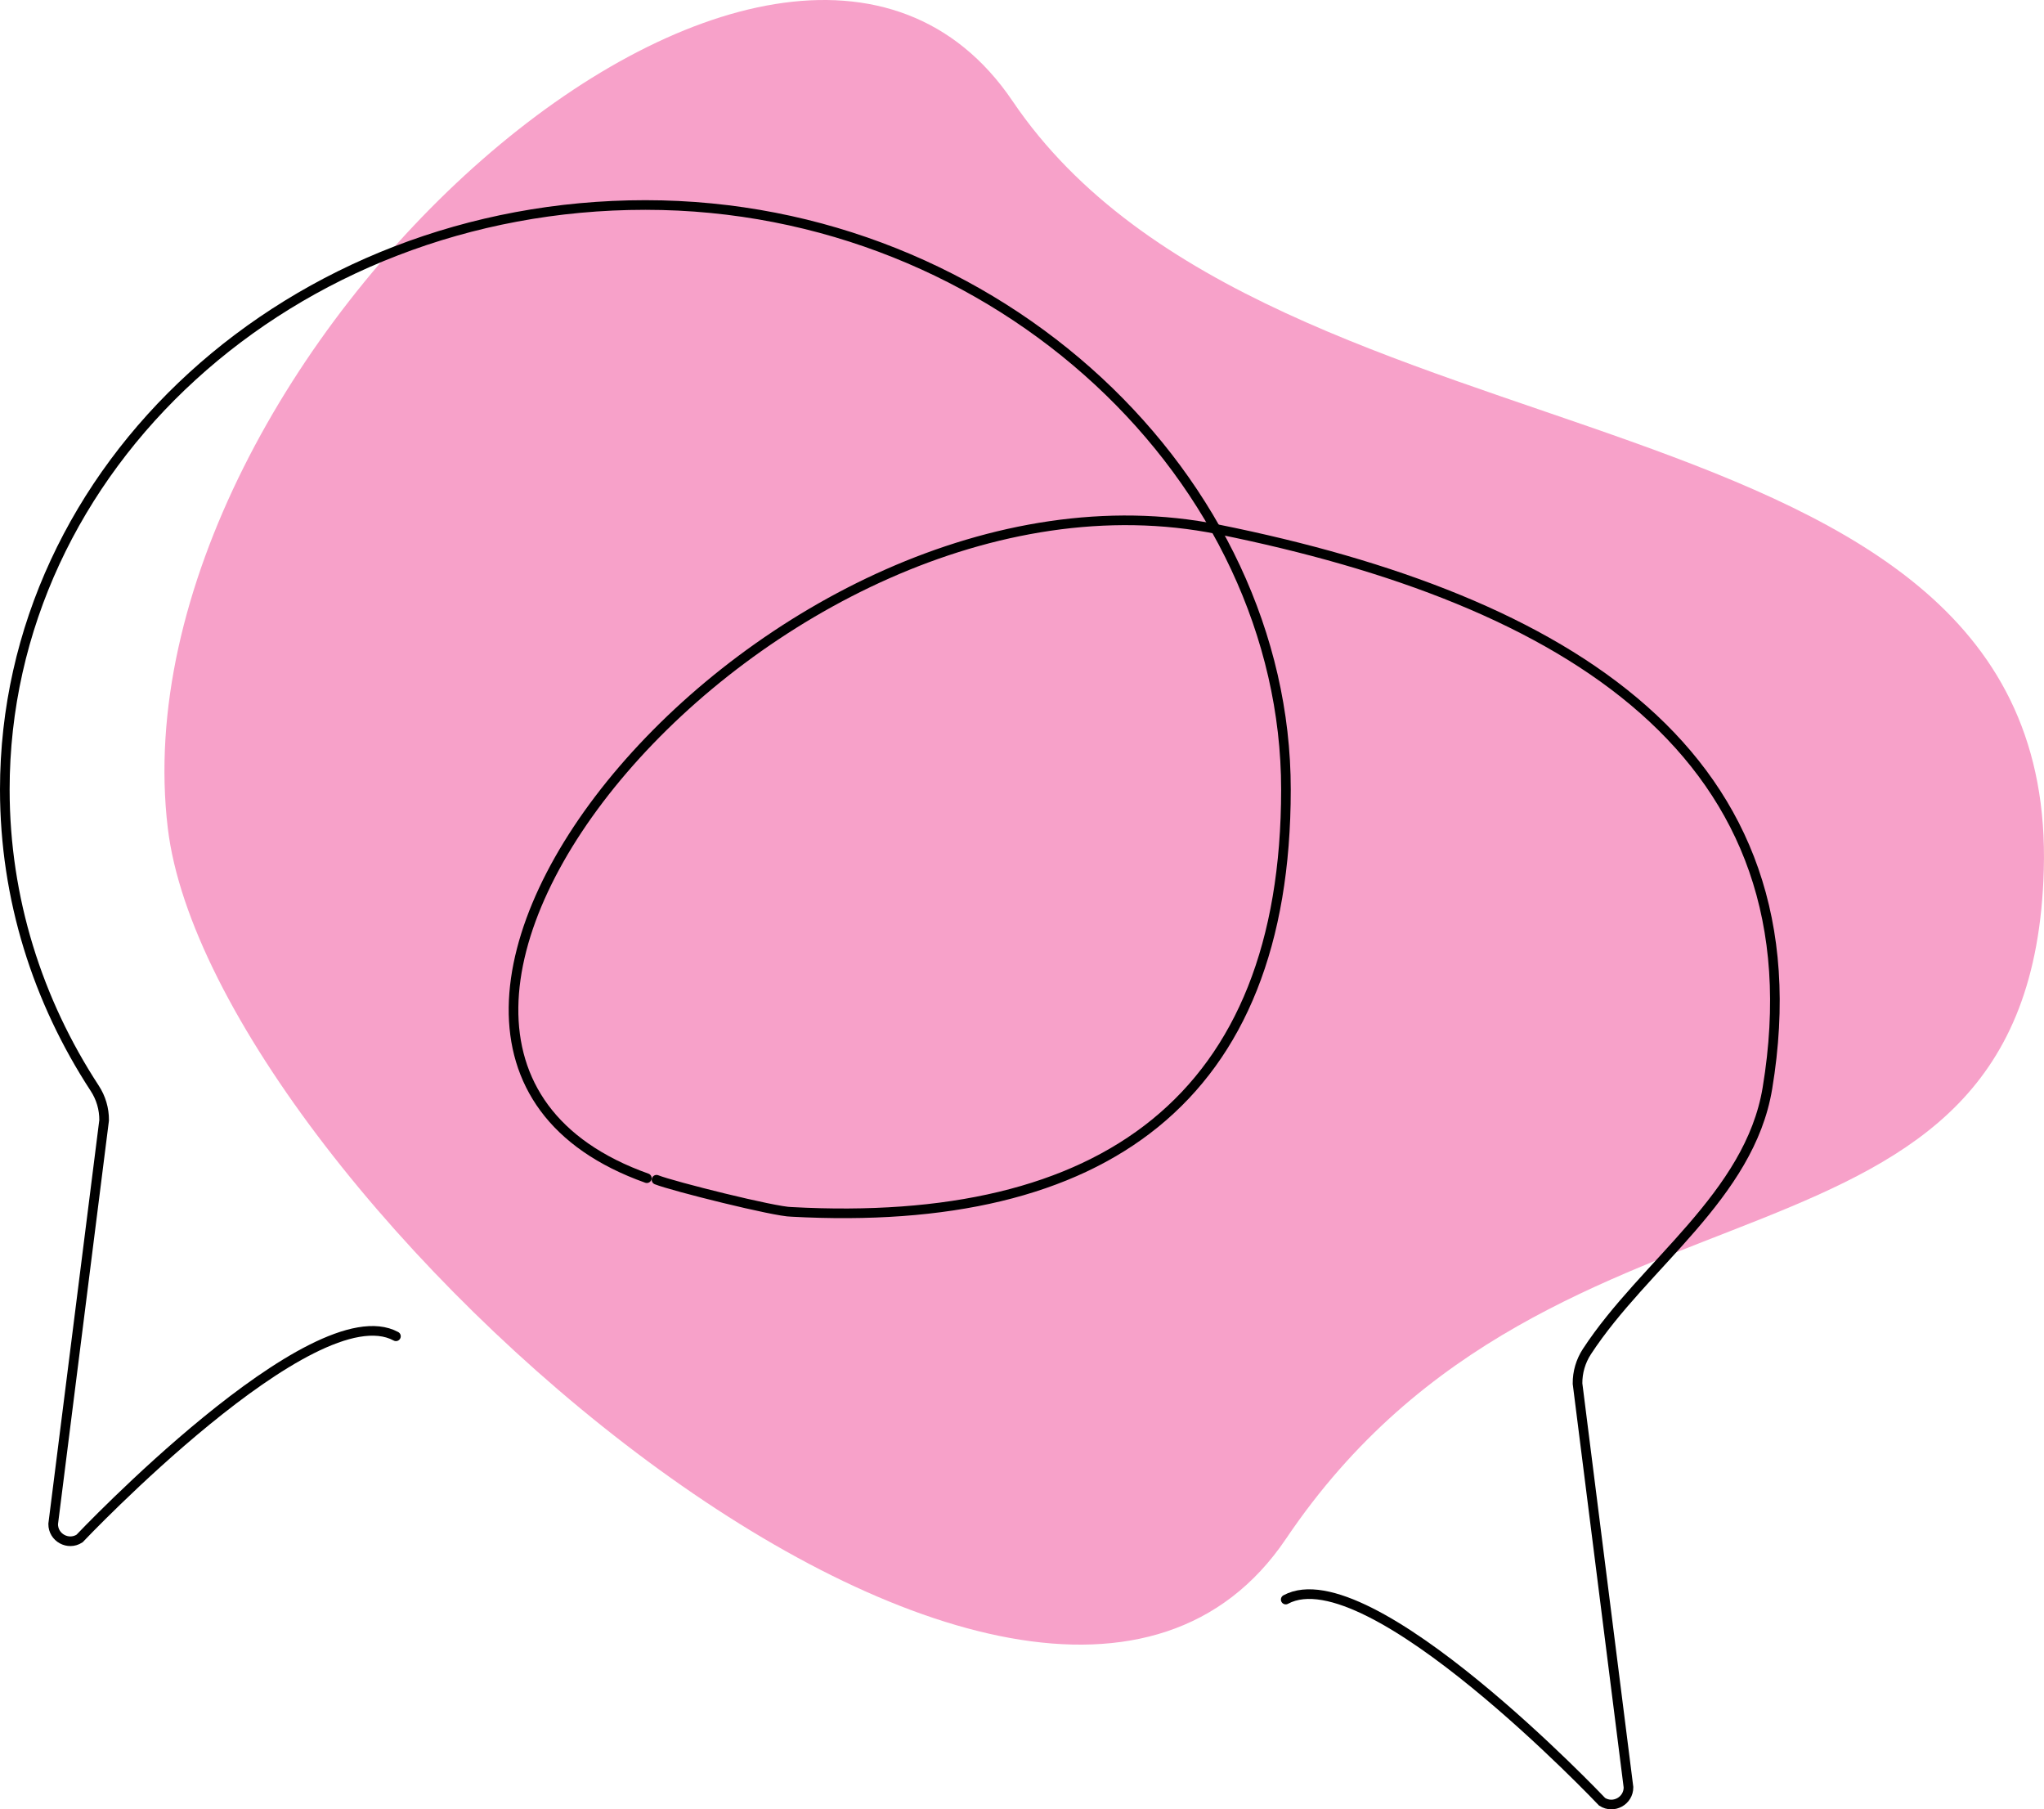
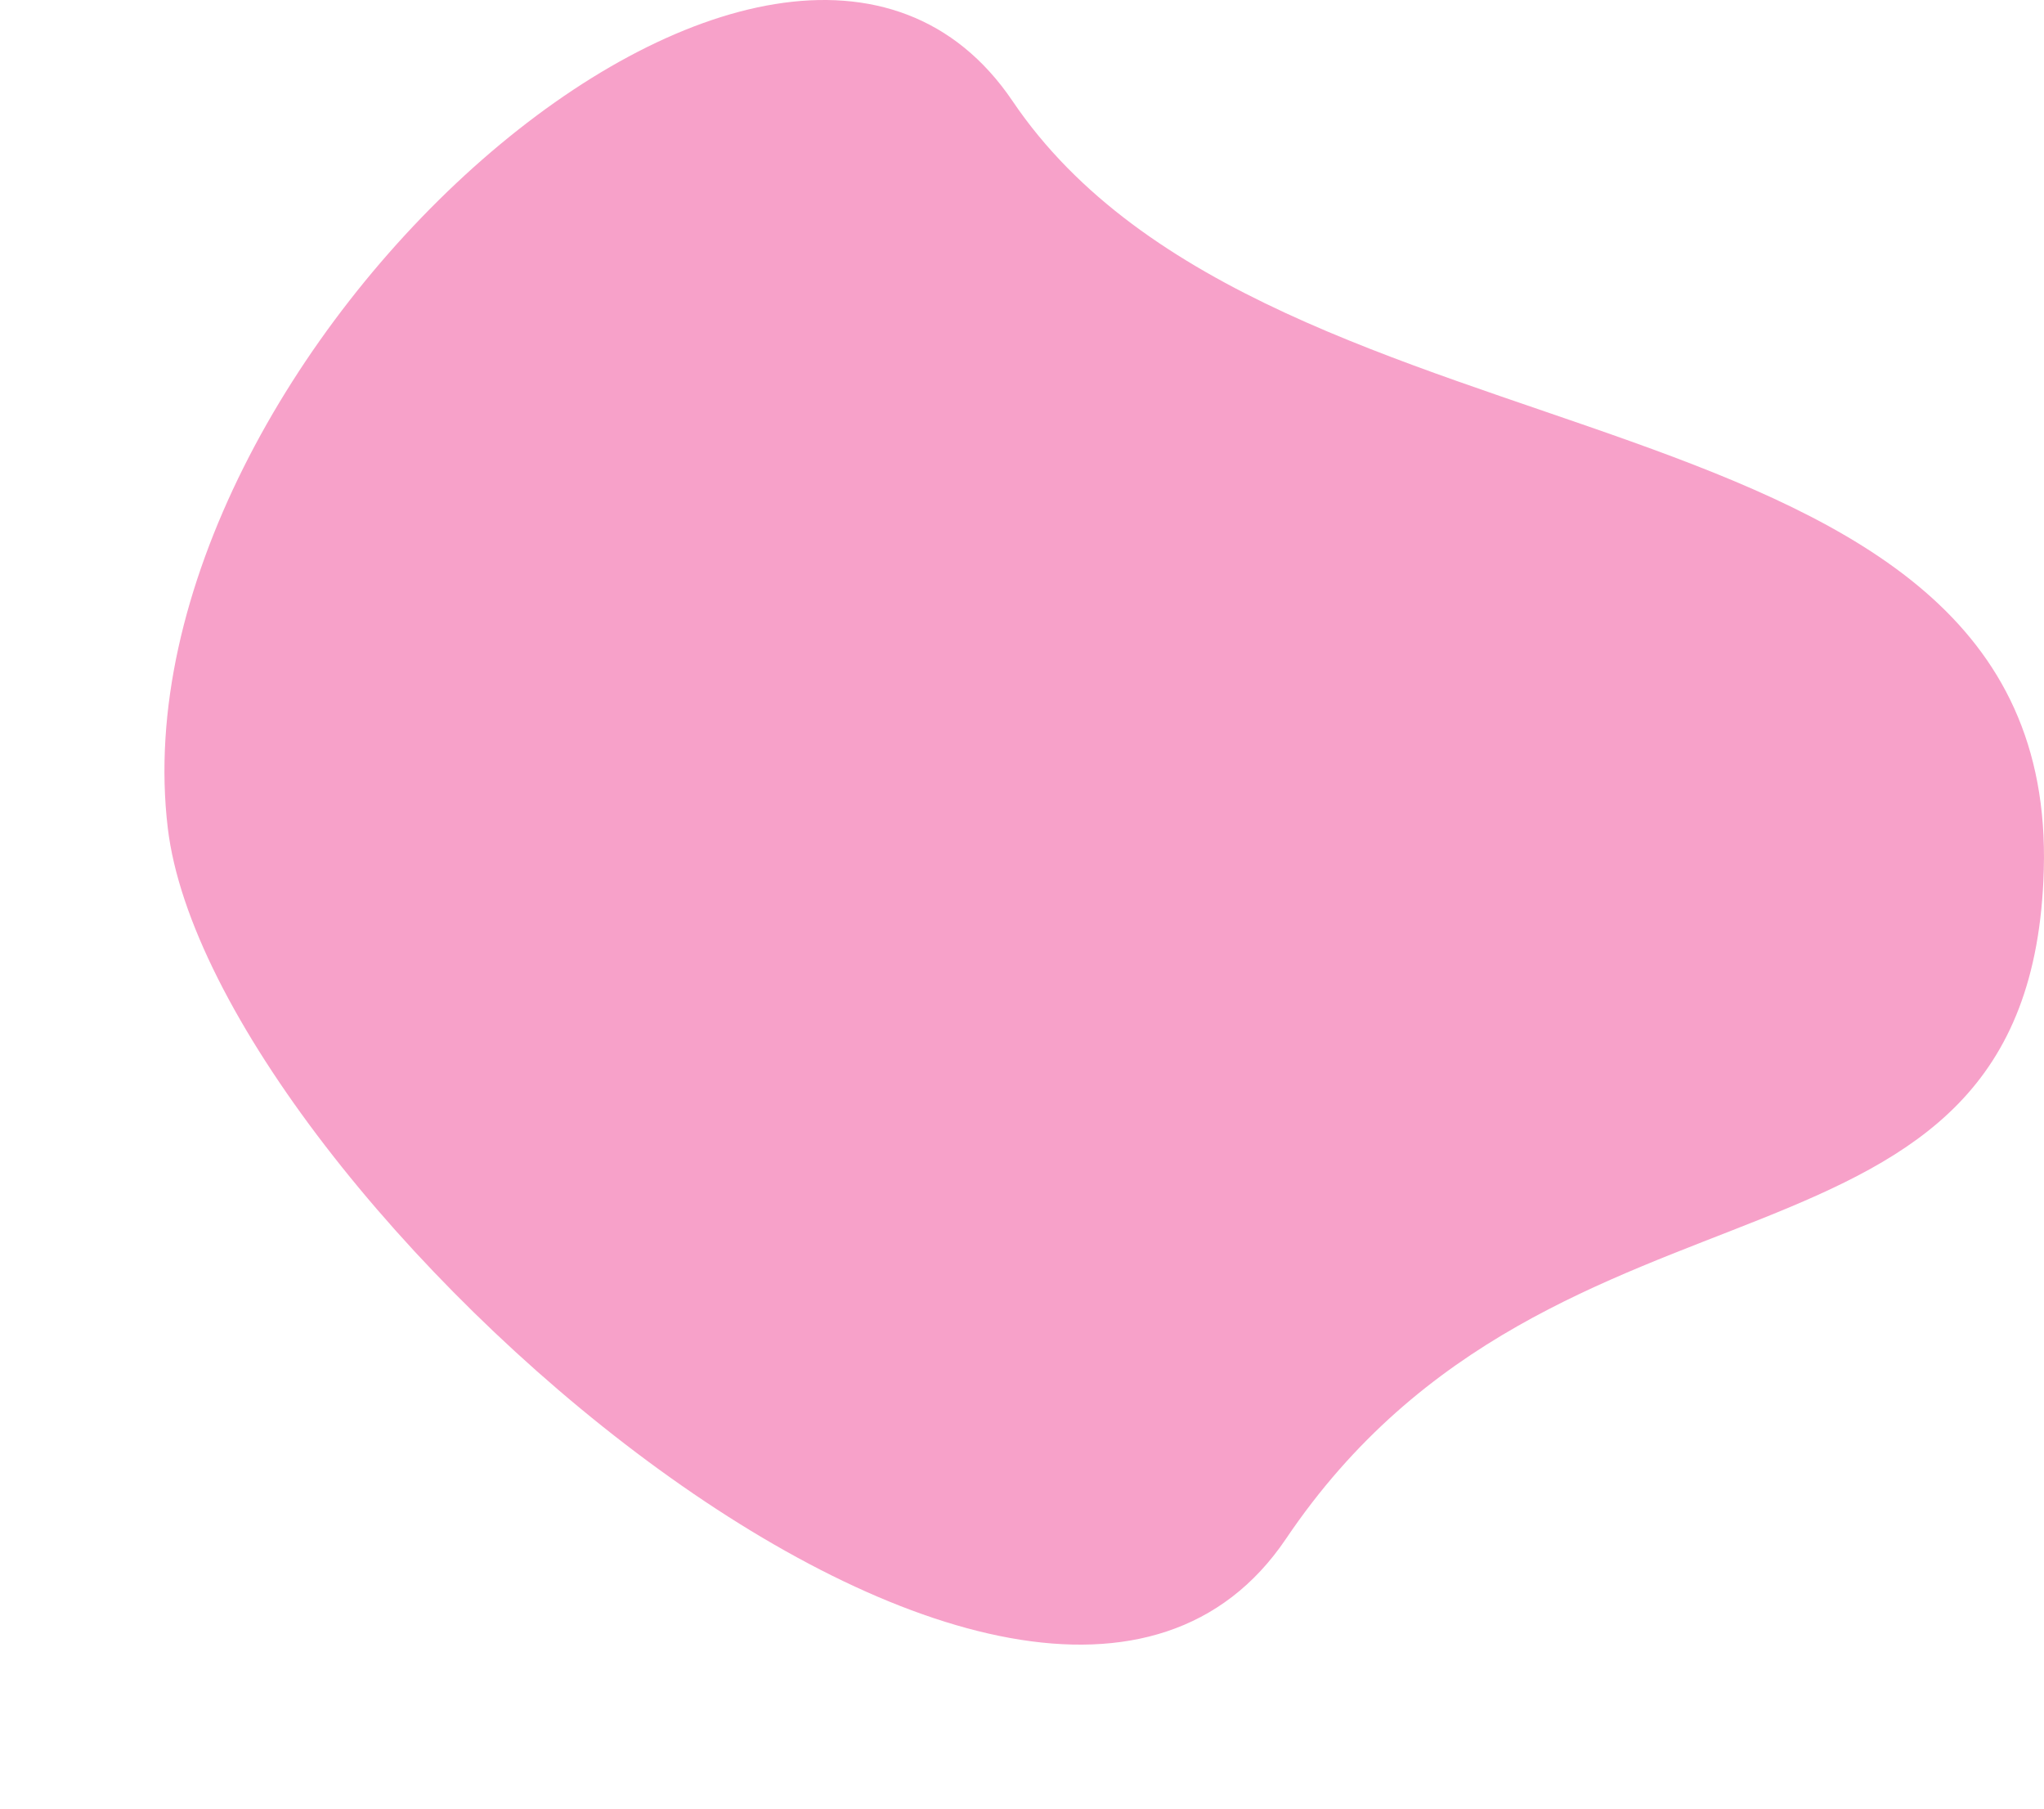
<svg xmlns="http://www.w3.org/2000/svg" viewBox="0 0 636.59 563.35">
  <defs>
    <style>.d{fill:none;stroke:#000;stroke-linecap:round;stroke-miterlimit:10;stroke-width:3px;}.e{fill:#f7a1c9;}</style>
  </defs>
  <g id="a" />
  <g id="b">
    <g id="c">
      <g>
        <path class="e" d="M636.53,270.79c-3.83,137.3-151.39,82.86-236.01,208.32-79.21,117.45-334.69-108-348.26-221.25C34.69,111.16,243.29-75.08,315.37,31.49c81.06,119.85,325.53,82.95,321.16,239.3Z" />
-         <path class="d" d="M204.47,367.33c5,2,37,10,42,10,.38,0-.4-.02,0,0,96.89,5.27,154.03-35.17,154.03-131.5S311.18,63.83,201,63.83,1.5,145.31,1.5,245.83c0,33.99,10.22,65.8,28,93.02,1.94,2.96,2.96,6.43,2.93,9.97l-15.87,125.69c-.03,4.23,4.65,6.81,8.21,4.53,0,0,72.84-76.91,98.54-62.97" />
-         <path class="d" d="M201.45,366.84c-118-42,39-230,178-202,108.01,21.76,188.22,70.05,171,174-5.55,33.53-38.43,54.75-56.21,81.98-1.94,2.96-2.96,6.43-2.93,9.97l15.87,125.69c.03,4.23-4.65,6.81-8.21,4.53,0,0-72.84-76.91-98.54-62.97" />
      </g>
    </g>
  </g>
</svg>